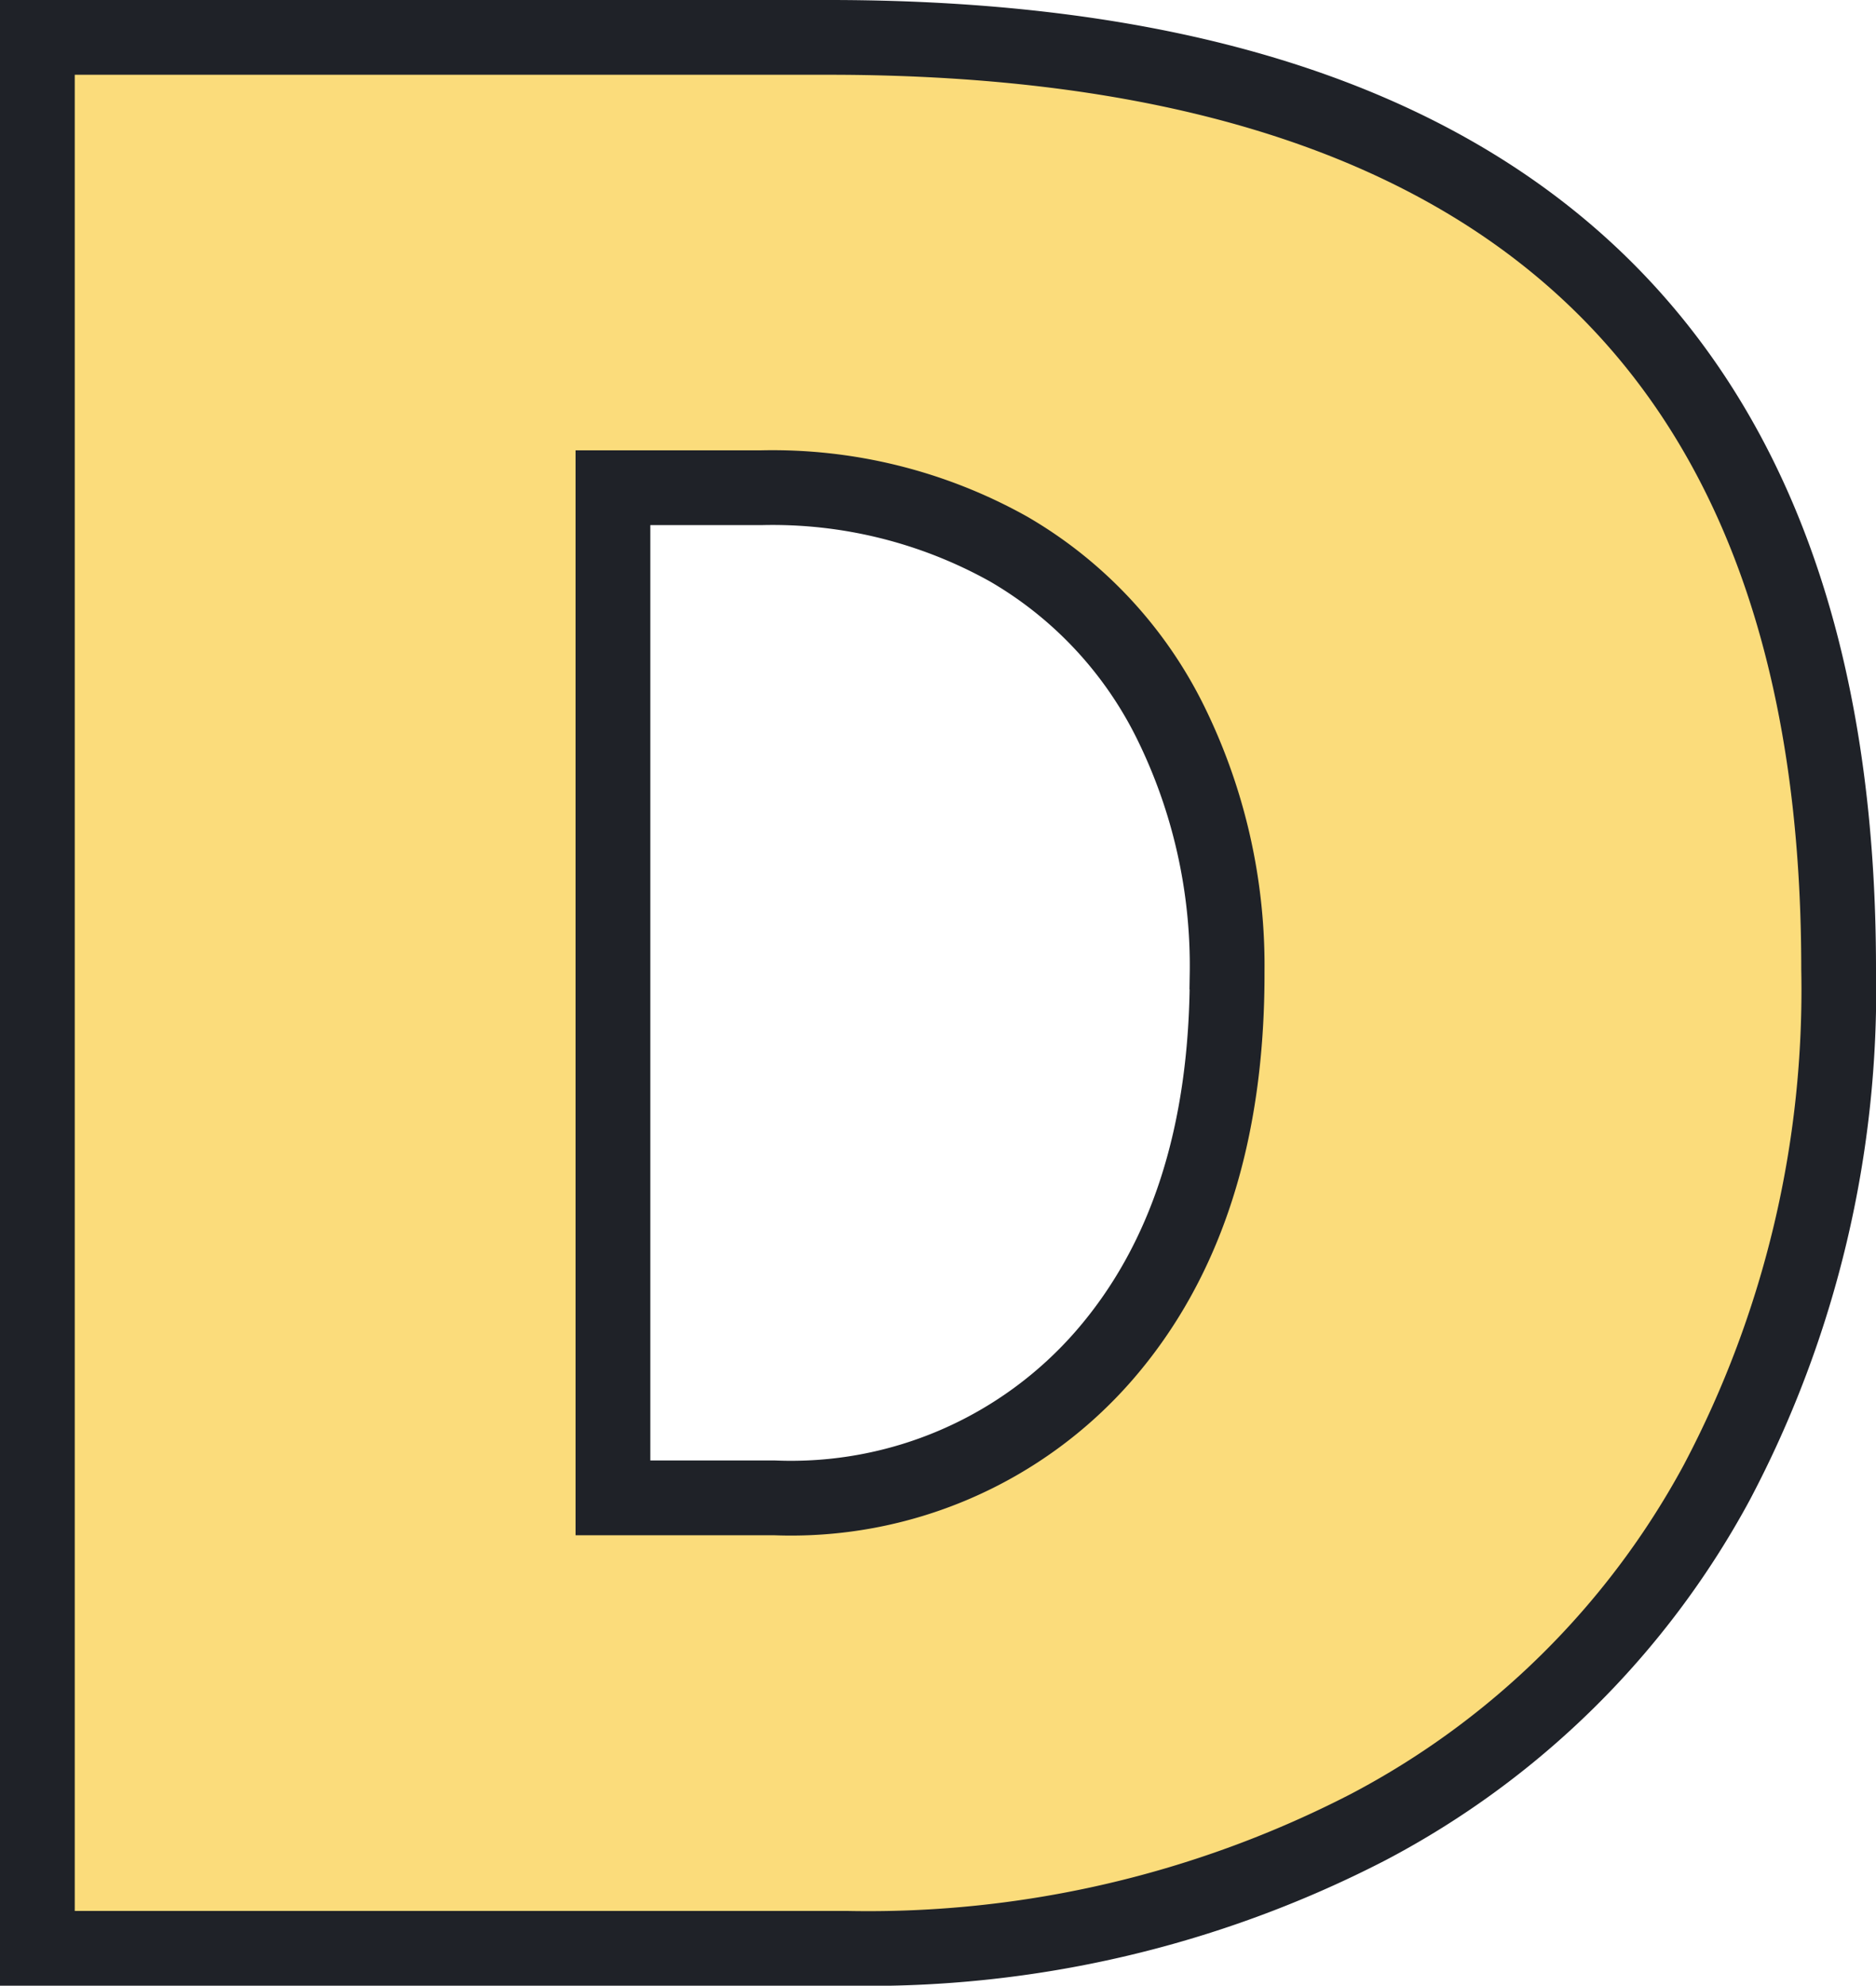
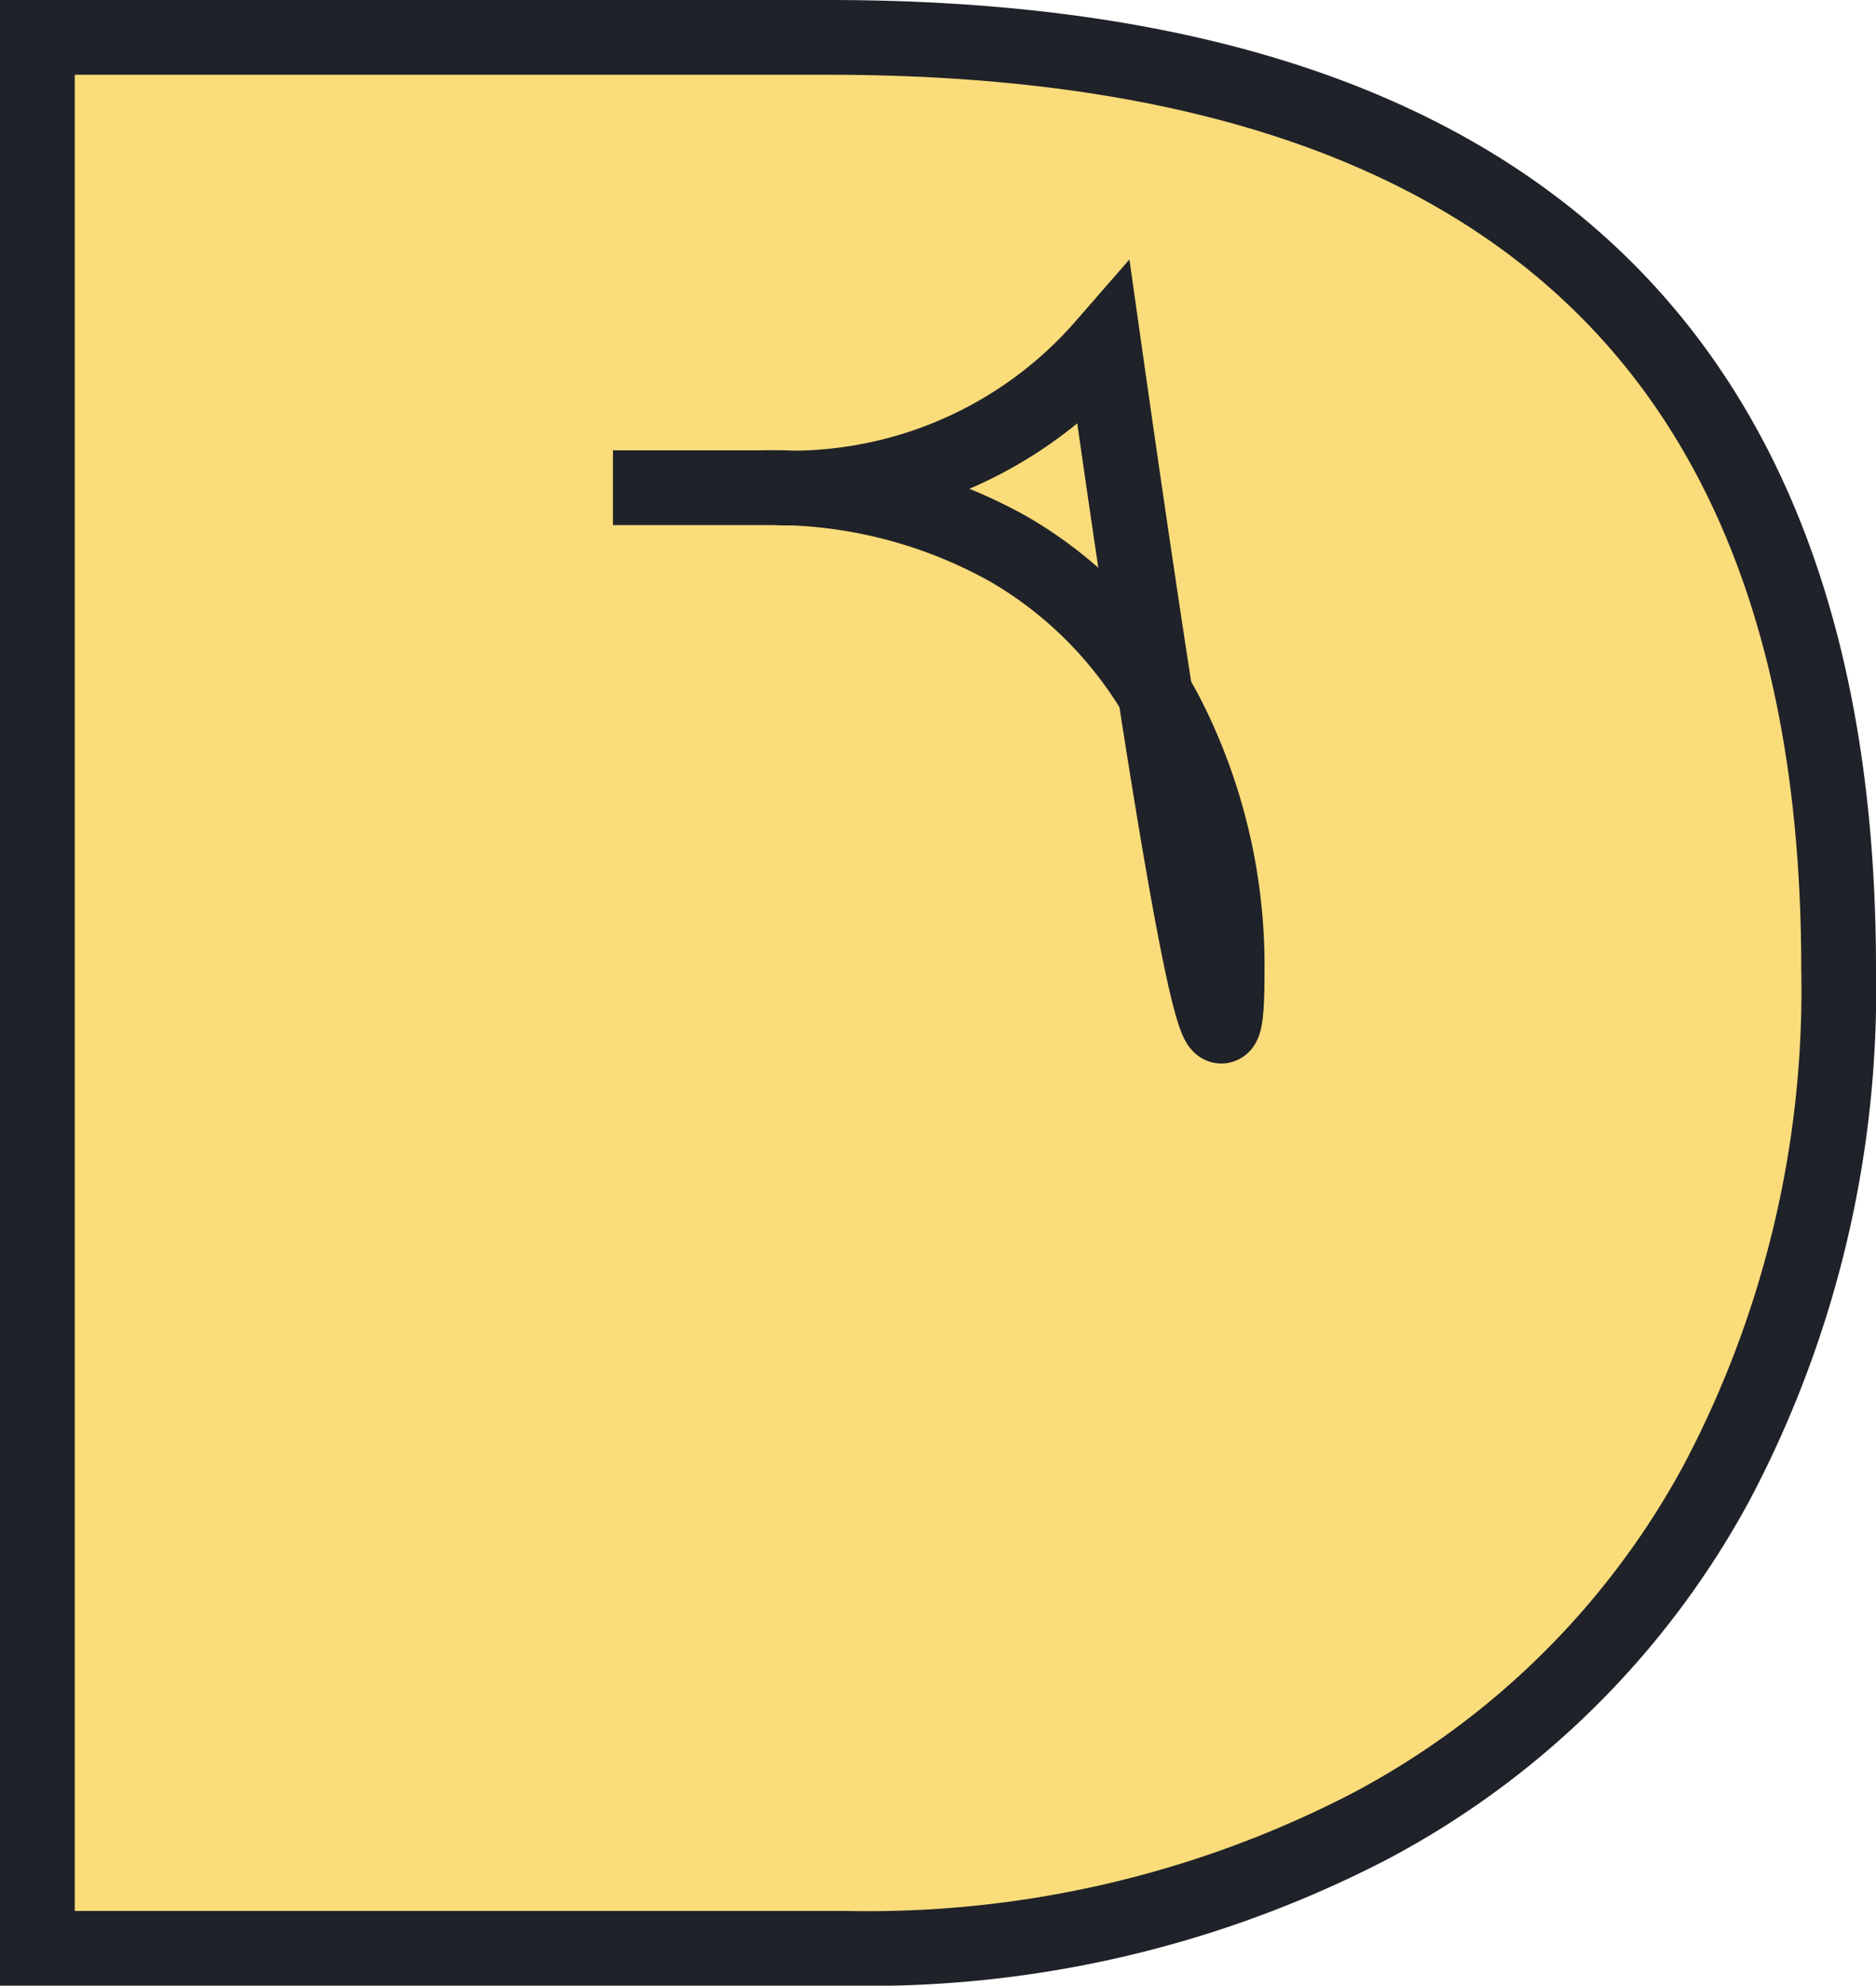
<svg xmlns="http://www.w3.org/2000/svg" width="50.191" height="53.114" viewBox="0 0 50.191 53.114">
  <g id="Grupo_764" data-name="Grupo 764" transform="translate(-1486.33 -1747.886)">
-     <path id="Trazado_2383" data-name="Trazado 2383" d="M25.521-26.2A28.2,28.2,0,0,1,22.26-12.458a22.476,22.476,0,0,1-9.321,9.214A29.155,29.155,0,0,1-1.034,0H-22.67V-51.114H-1.5Q25.521-51.114,25.521-26.2Zm-16.361.143a14.71,14.71,0,0,0-1.515-6.737,10.959,10.959,0,0,0-4.331-4.634,12.942,12.942,0,0,0-6.63-1.64H-7.271v27.019h4.313a11.1,11.1,0,0,0,8.822-3.8Q9.161-19.64,9.161-26.056Z" transform="translate(1510 1800)" fill="#fbdc7b" stroke="#1f2228" stroke-width="2" />
+     <path id="Trazado_2383" data-name="Trazado 2383" d="M25.521-26.2A28.2,28.2,0,0,1,22.26-12.458a22.476,22.476,0,0,1-9.321,9.214A29.155,29.155,0,0,1-1.034,0H-22.67V-51.114H-1.5Q25.521-51.114,25.521-26.2Zm-16.361.143a14.71,14.71,0,0,0-1.515-6.737,10.959,10.959,0,0,0-4.331-4.634,12.942,12.942,0,0,0-6.63-1.64H-7.271h4.313a11.1,11.1,0,0,0,8.822-3.8Q9.161-19.64,9.161-26.056Z" transform="translate(1510 1800)" fill="#fbdc7b" stroke="#1f2228" stroke-width="2" />
  </g>
</svg>